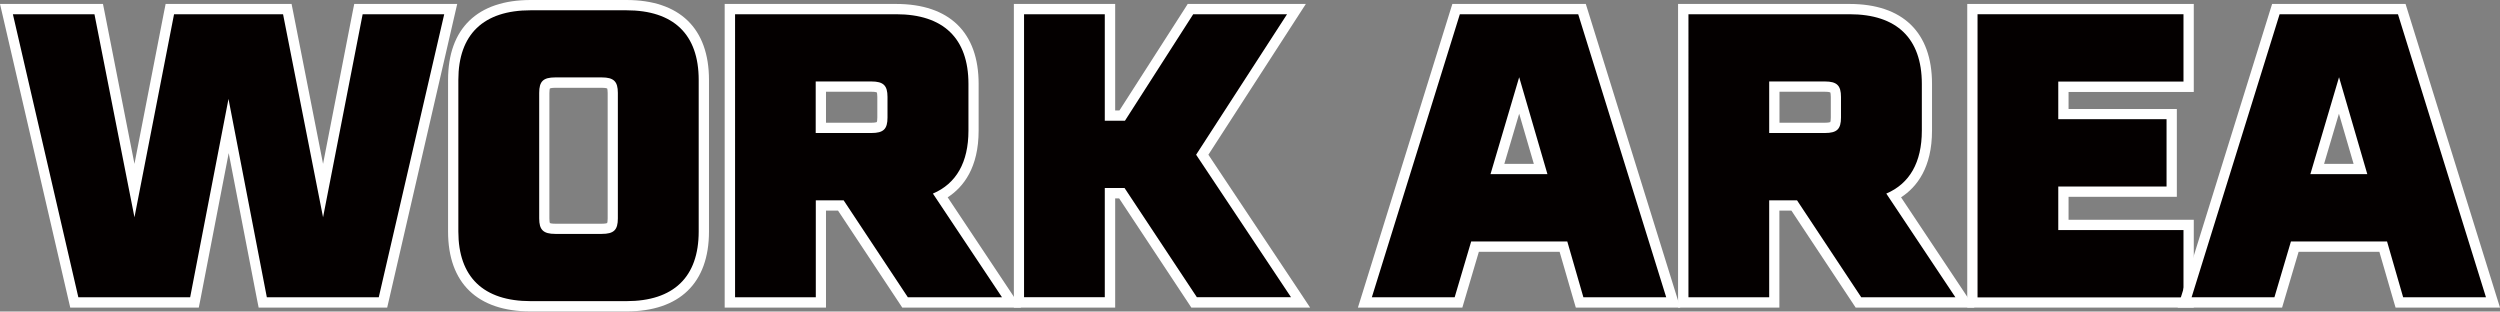
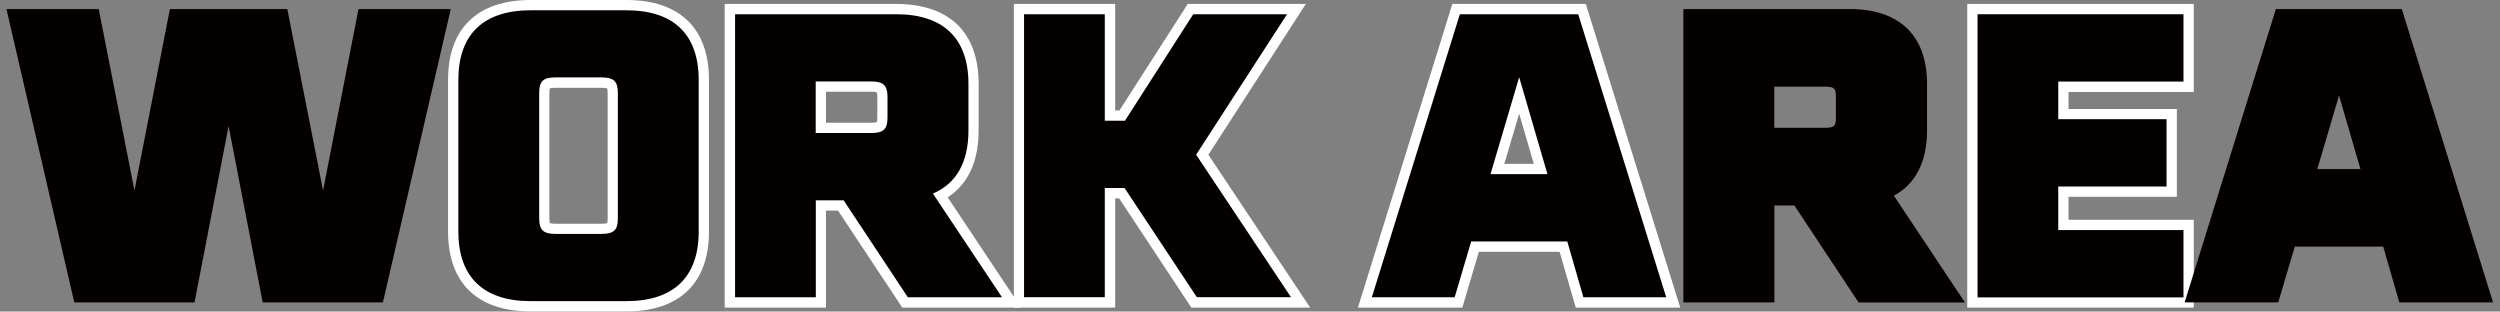
<svg xmlns="http://www.w3.org/2000/svg" id="_レイヤー_2" viewBox="0 0 240.59 29.98">
  <rect x="0" y="0" width="240.59" height="29.98" fill="#808080" stroke="none" />
  <g id="_レイヤー_4">
    <polygon points="25.28 29.1 22 12.13 18.72 29.1 7.15 29.1 .62 .87 9.5 .87 12.94 18.34 16.35 .87 27.65 .87 31.09 18.34 34.5 .87 43.38 .87 36.85 29.1 25.28 29.1" fill="#040000" />
-     <path d="M42.75,1.37l-6.3,27.24h-10.77l-3.69-19.09-3.69,19.09H7.54L1.24,1.37h7.85l3.85,19.54L16.75,1.37h10.49l3.85,19.54,3.81-19.54h7.85M44,.38h-9.91l-.16.8-2.84,14.59-2.87-14.59-.16-.8h-12.12l-.16.8-2.84,14.59L10.07,1.18l-.16-.8H0l.28,1.21,6.3,27.24.18.77h12.37l.16-.8,2.72-14.07,2.72,14.07.16.8h12.37l.18-.77L43.72,1.59l.28-1.21h0Z" fill="#fff" />
    <path d="M51.07,29.48c-4.8,0-7.45-2.56-7.45-7.2V7.69c0-4.64,2.65-7.2,7.45-7.2h9.21c4.8,0,7.45,2.56,7.45,7.2v14.59c0,4.64-2.65,7.2-7.45,7.2h-9.21ZM53.44,7.96c-.94,0-1.06.2-1.06.99v12.08c0,.79.12.99,1.06.99h4.47c.94,0,1.06-.2,1.06-.99v-12.08c0-.79-.12-.99-1.06-.99h-4.47Z" fill="#040000" />
    <path d="M60.28.99c4.55,0,6.96,2.32,6.96,6.7v14.59c0,4.38-2.41,6.7-6.96,6.7h-9.21c-4.55,0-6.96-2.32-6.96-6.7V7.69c0-4.38,2.41-6.7,6.96-6.7h9.21M53.44,22.51h4.47c1.17,0,1.55-.38,1.55-1.49v-12.08c0-1.1-.39-1.49-1.55-1.49h-4.47c-1.17,0-1.55.38-1.55,1.49v12.08c0,1.1.39,1.49,1.55,1.49M60.28,0h-9.21c-5.12,0-7.95,2.73-7.95,7.69v14.59c0,4.96,2.82,7.69,7.95,7.69h9.21c5.12,0,7.95-2.73,7.95-7.69V7.69c0-4.96-2.82-7.69-7.95-7.69h0ZM52.92,8.51c.05-.02.2-.06.52-.06h4.47c.32,0,.47.04.52.06.02.05.05.17.05.44v12.08c0,.27-.03.39-.05.44-.05.02-.2.06-.52.06h-4.47c-.32,0-.47-.04-.52-.06-.02-.05-.05-.17-.05-.44v-12.08c0-.27.03-.39.05-.44h0Z" fill="#fff" />
    <path d="M87.1,29.1l-6.18-9.33h-1.92v9.33h-8.76V.87h16c4.8,0,7.45,2.56,7.45,7.2v4.5c0,2.99-1.1,5.14-3.19,6.26l6.84,10.28h-10.25ZM83.87,12.3c.94,0,1.06-.2,1.06-.99v-1.98c0-.79-.12-.99-1.06-.99h-4.87v3.96h4.87Z" fill="#040000" />
    <path d="M86.24,1.37c4.55,0,6.96,2.32,6.96,6.7v4.5c0,3.05-1.17,5.1-3.42,6.06l6.65,9.98h-9.06l-6.18-9.33h-2.68v9.33h-7.77V1.37h15.51M78.5,12.8h5.36c1.17,0,1.55-.38,1.55-1.49v-1.98c0-1.1-.39-1.49-1.55-1.49h-5.36v4.95M86.24.38h-16.5v29.22h9.75v-9.33h1.16l5.89,8.89.29.44h11.43l-1.02-1.54-6.04-9.07c1.53-.99,2.98-2.87,2.98-6.42v-4.5c0-4.96-2.82-7.69-7.95-7.69h0ZM79.49,8.83h4.37c.32,0,.47.04.52.06.02.05.05.17.05.44v1.98c0,.27-.03.39-.05.44-.05.02-.2.06-.52.06h-4.37v-2.97h0Z" fill="#fff" />
    <polygon points="114.93 29.1 107.97 18.59 106.82 18.59 106.82 29.1 98.06 29.1 98.06 .87 106.82 .87 106.82 11.12 108 11.12 114.57 .87 124.77 .87 115.71 14.89 125.17 29.1 114.93 29.1" fill="#040000" />
    <path d="M123.86,1.37l-8.75,13.52,9.13,13.71h-9.06l-6.96-10.51h-1.9v10.51h-7.77V1.37h7.77v10.25h1.94l6.57-10.25h9.02M125.68.38h-11.38l-.29.46-6.28,9.79h-.41V.38h-9.75v29.22h9.75v-10.51h.38l6.66,10.07.29.44h11.43l-1.02-1.54-8.77-13.17,8.39-12.98.99-1.53h0Z" fill="#fff" />
    <path d="M152.01,29.1l-1.55-5.37h-8.51l-1.59,5.37h-9.01L140.13.87h12.12l8.78,28.23h-9.01ZM148.27,16.27l-2.06-7.08-2.09,7.08h4.16Z" fill="#040000" />
    <path d="M151.88,1.37l8.47,27.24h-7.97l-1.55-5.37h-9.25l-1.59,5.37h-7.97l8.47-27.24h11.39M143.44,16.76h5.48l-2.72-9.33-2.76,9.33M152.61.38h-12.84l-.22.7-8.47,27.24-.4,1.28h10.05l.21-.71,1.38-4.66h7.77l1.35,4.66.21.71h10.05l-.4-1.28-8.47-27.24-.22-.7h0ZM144.77,15.77l1.43-4.83,1.41,4.83h-2.84Z" fill="#fff" />
    <path d="M178.86,29.1l-6.18-9.33h-1.92v9.33h-8.76V.87h16c4.8,0,7.45,2.56,7.45,7.2v4.5c0,2.99-1.1,5.14-3.19,6.26l6.84,10.28h-10.25ZM175.62,12.3c.94,0,1.06-.2,1.06-.99v-1.98c0-.79-.12-.99-1.06-.99h-4.87v3.96h4.87Z" fill="#040000" />
-     <path d="M177.99,1.37c4.55,0,6.96,2.32,6.96,6.7v4.5c0,3.05-1.17,5.1-3.42,6.06l6.65,9.98h-9.06l-6.18-9.33h-2.68v9.33h-7.77V1.37h15.51M170.26,12.8h5.36c1.17,0,1.55-.38,1.55-1.49v-1.98c0-1.1-.39-1.49-1.55-1.49h-5.36v4.95M177.99.38h-16.5v29.22h9.75v-9.33h1.16l5.89,8.89.29.44h11.43l-1.02-1.54-6.04-9.07c1.53-.99,2.98-2.87,2.98-6.42v-4.5c0-4.96-2.82-7.69-7.95-7.69h0ZM171.25,8.83h4.37c.32,0,.47.04.52.06.02.05.05.17.05.44v1.98c0,.27-.03.39-.05.44-.05.02-.2.06-.52.06h-4.37v-2.97h0Z" fill="#fff" />
    <polygon points="189.82 29.1 189.82 .87 210.63 .87 210.63 8.34 198.58 8.34 198.58 10.97 209 10.97 209 18.44 198.58 18.44 198.58 21.64 210.63 21.64 210.63 29.1 189.82 29.1" fill="#040000" />
    <path d="M210.13,1.37v6.48h-12.05v3.62h10.42v6.48h-10.42v4.19h12.05v6.48h-19.82V1.37h19.82M211.12.38h-21.8v29.22h21.8v-8.45h-12.05v-2.21h10.42v-8.45h-10.42v-1.64h12.05V.38h0Z" fill="#fff" />
    <path d="M230.9,29.1l-1.55-5.37h-8.51l-1.59,5.37h-9.01L219.02.87h12.12l8.78,28.23h-9.01ZM227.16,16.27l-2.06-7.08-2.09,7.08h4.16Z" fill="#040000" />
-     <path d="M230.77,1.37l8.47,27.24h-7.97l-1.55-5.37h-9.25l-1.59,5.37h-7.97l8.47-27.24h11.39M222.34,16.76h5.48l-2.72-9.33-2.76,9.33M231.5.38h-12.84l-.22.7-8.47,27.24-.4,1.28h10.05l.21-.71,1.38-4.66h7.77l1.35,4.66.21.71h10.05l-.4-1.28-8.47-27.24-.22-.7h0ZM223.66,15.77l1.43-4.83,1.41,4.83h-2.84Z" fill="#fff" />
  </g>
</svg>